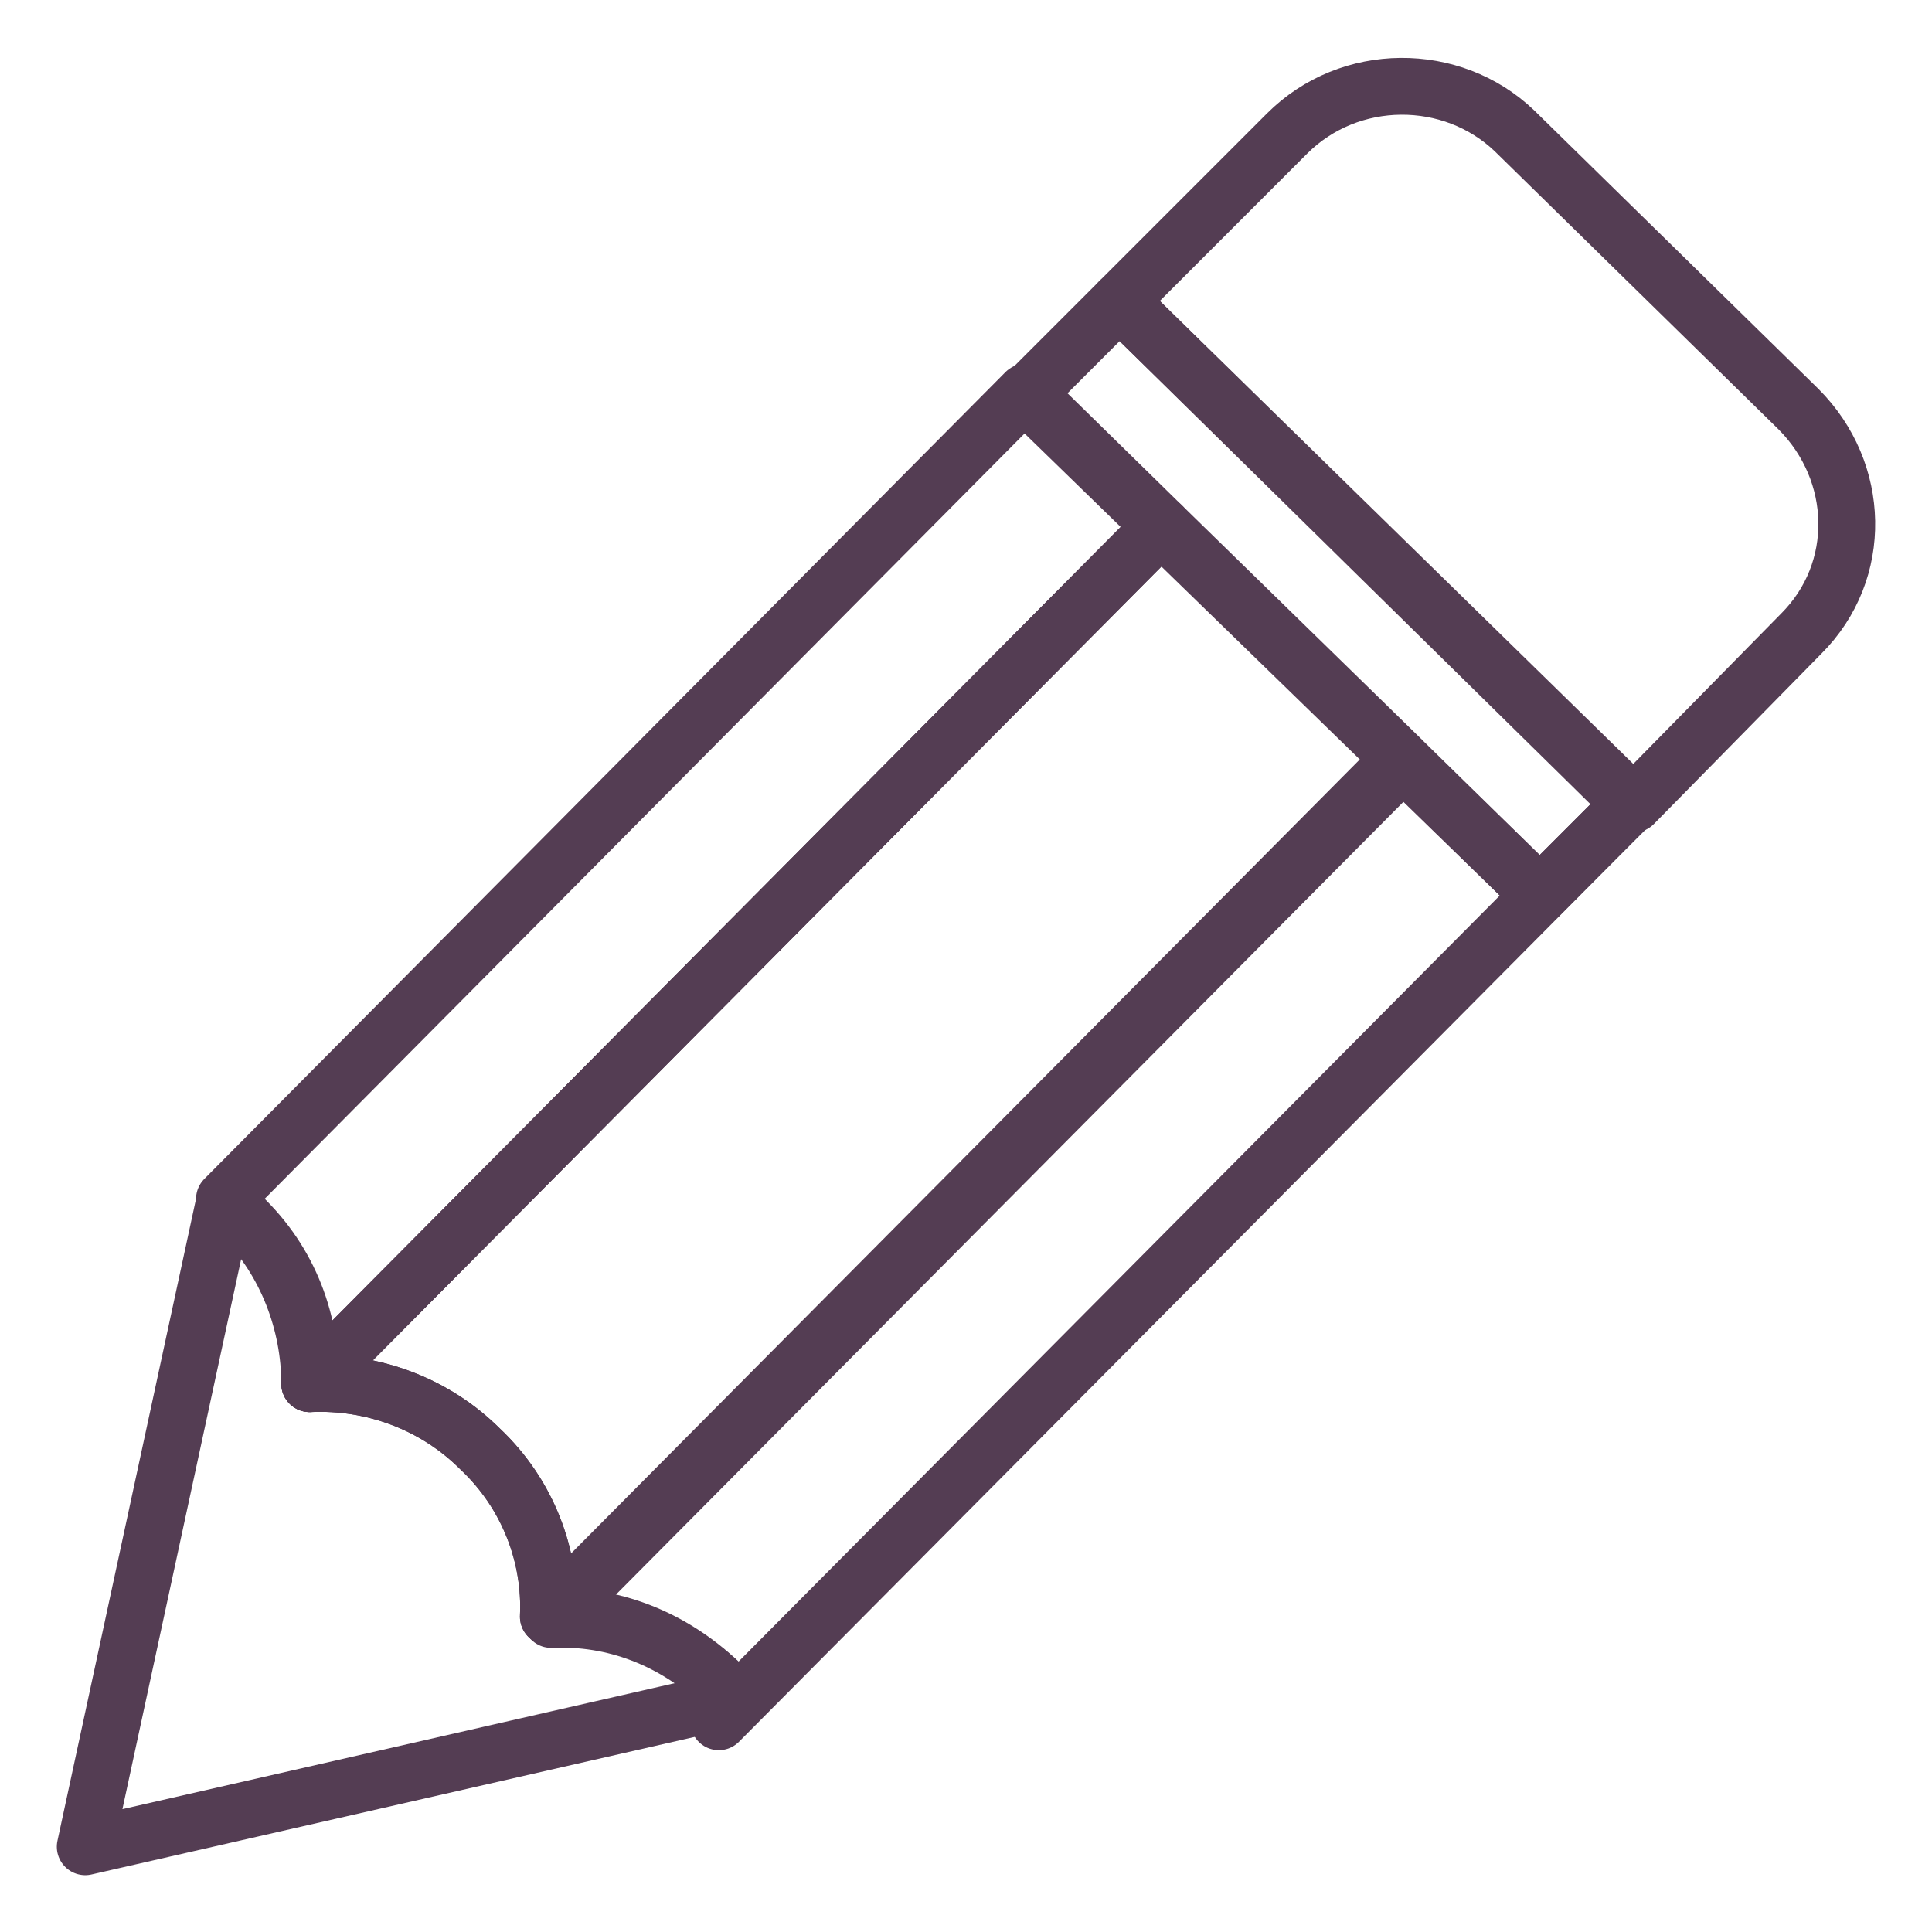
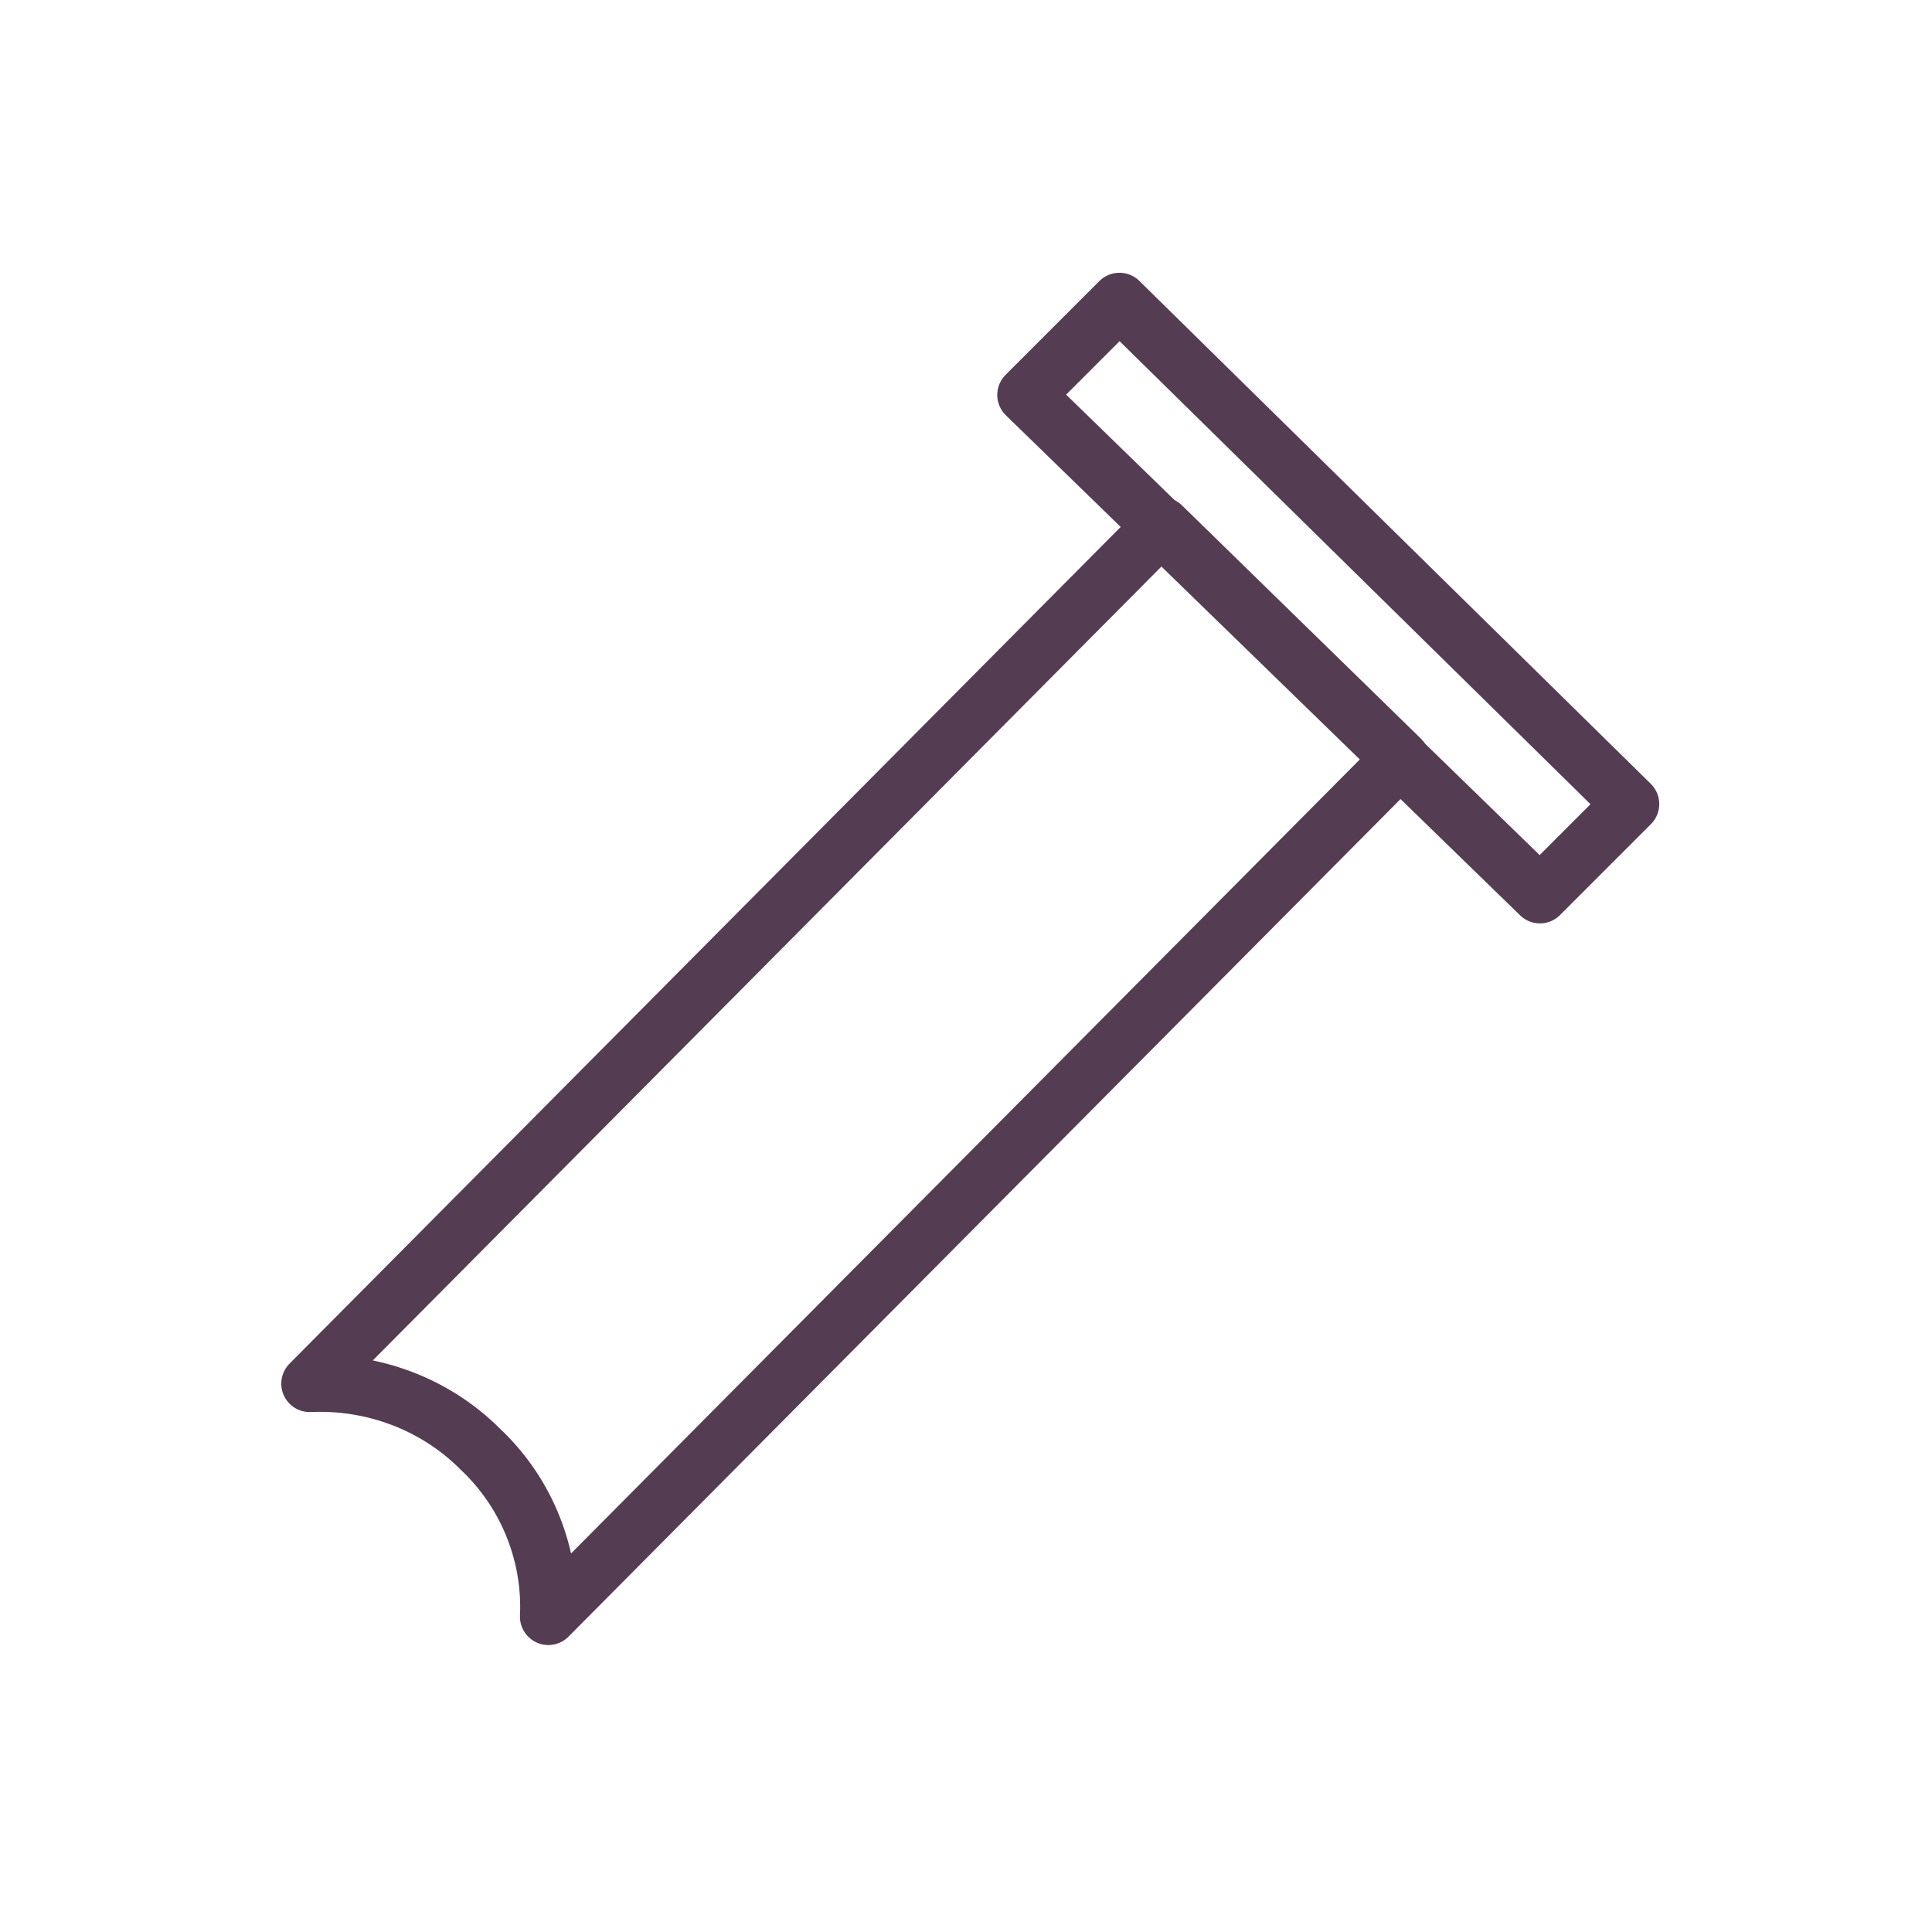
<svg xmlns="http://www.w3.org/2000/svg" id="Layer_1" style="enable-background:new 0 0 68 68;" version="1.1" viewBox="0 0 68 68" xml:space="preserve">
  <style type="text/css">
	.st0{fill:none;stroke:#543D53;stroke-width:2;stroke-linecap:round;stroke-linejoin:round;stroke-miterlimit:10;}
	.st1{fill:none;stroke:#543D53;stroke-width:2;stroke-linejoin:round;stroke-miterlimit:10;}
	.st2{fill:none;stroke:#543D53;stroke-width:2;stroke-miterlimit:10;}
	.st3{fill:none;}
	.st4{fill:none;stroke:#533D53;stroke-width:2;stroke-linecap:round;stroke-linejoin:round;stroke-miterlimit:10;}
	.st5{fill:#543D53;}
</style>
  <g>
-     <path class="st0" d="M10.9,48.7c2.2-0.1,4.4,0.7,6,2.3c1.7,1.6,2.5,3.8,2.4,5.9c2.2-0.1,4.3,0.7,6,2.3c0.2,0.2,0.4,0.4,0.5,0.6   L3,65l0,0l4.9-22.7c0.2,0.2,0.4,0.3,0.6,0.5C10.1,44.4,10.9,46.6,10.9,48.7z" />
-     <path class="st0" d="M45.3,4.7c2.2-2.2,5.8-2.2,8-0.1l10,9.8c2.2,2.2,2.3,5.7,0.1,7.9l-5.9,6L39.4,10.6L45.3,4.7z" />
    <polygon class="st0" points="39.4,10.6 36.1,13.9 54.2,31.5 57.4,28.3  " />
    <g>
-       <path class="st0" d="M54.2,31.5l-4.8-4.7l-30,30.2c2.2-0.1,4.3,0.7,6,2.3c0.2,0.2,0.4,0.4,0.5,0.6l-0.6,0.7L56.7,29l0.7-0.7    L54.2,31.5z" />
-     </g>
+       </g>
    <path class="st0" d="M10.9,48.7c2.2-0.1,4.4,0.7,6,2.3c1.7,1.6,2.5,3.8,2.4,5.9l30-30.2l-8.4-8.2L10.9,48.7z" />
    <g>
-       <path class="st0" d="M7.9,42.2l0,0.1c0.2,0.2,0.4,0.3,0.6,0.5c1.7,1.6,2.5,3.8,2.4,5.9l30-30.2l-4.8-4.7L7.9,42.2z" />
-     </g>
+       </g>
  </g>
</svg>